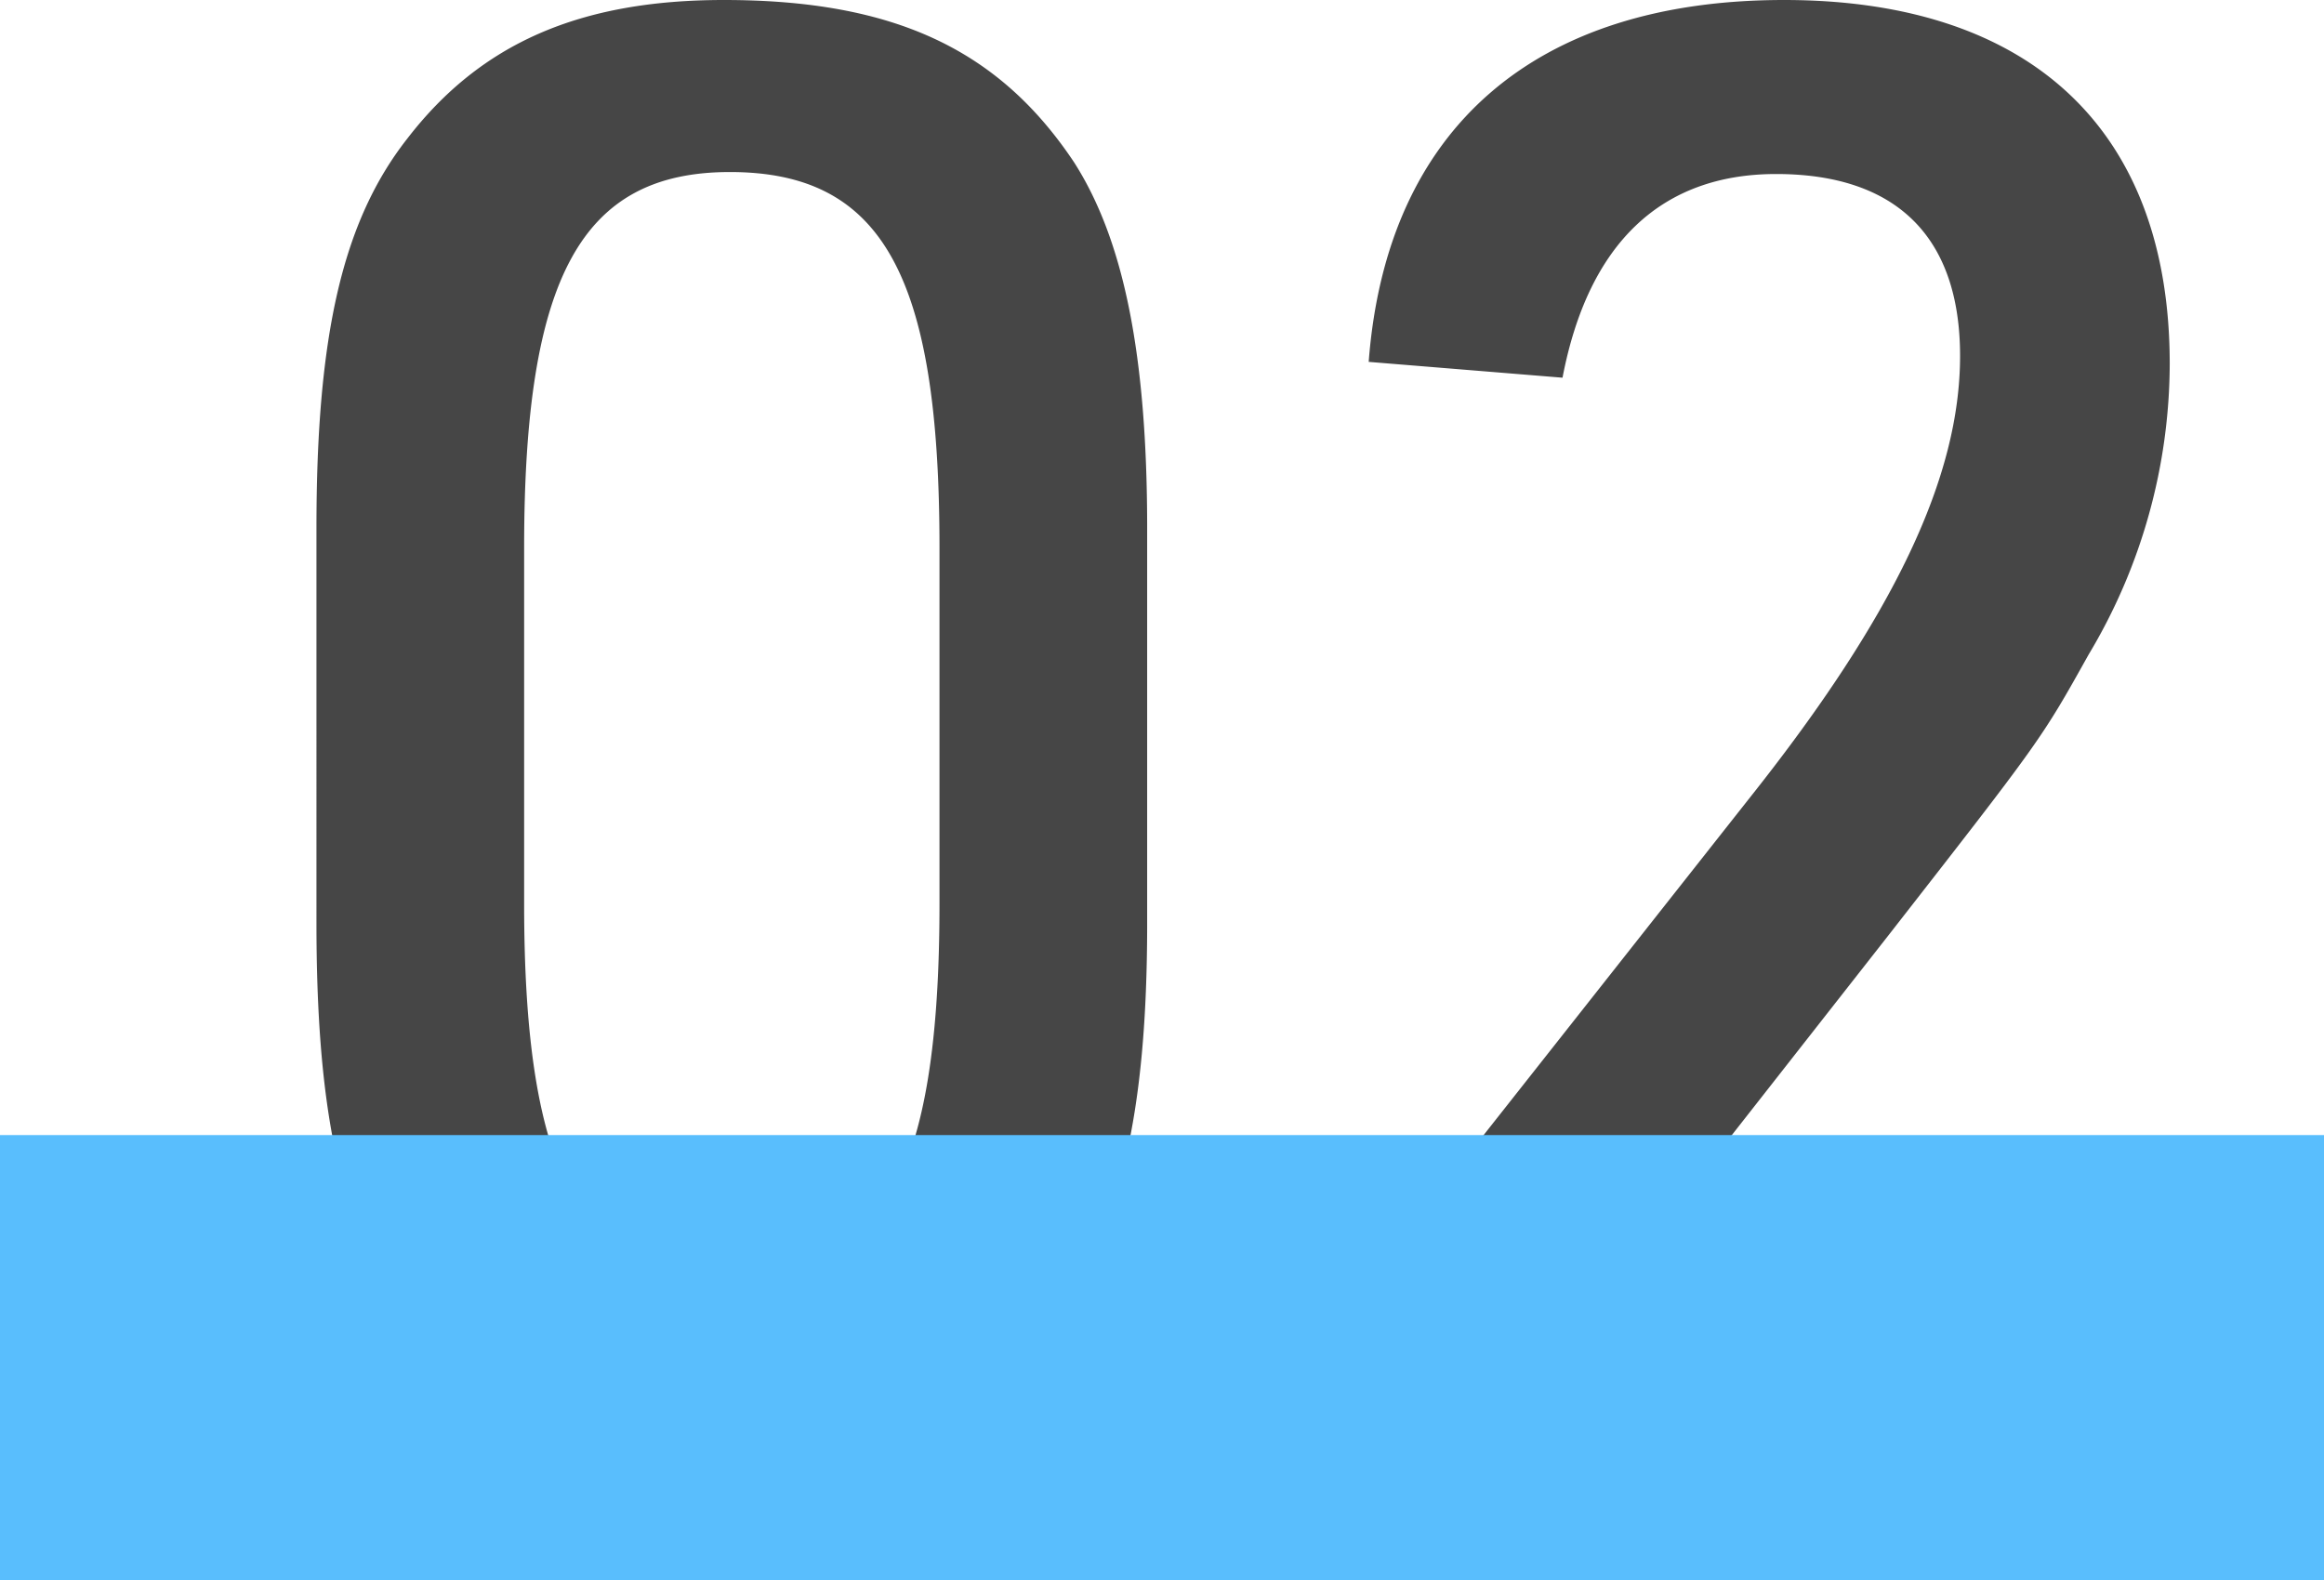
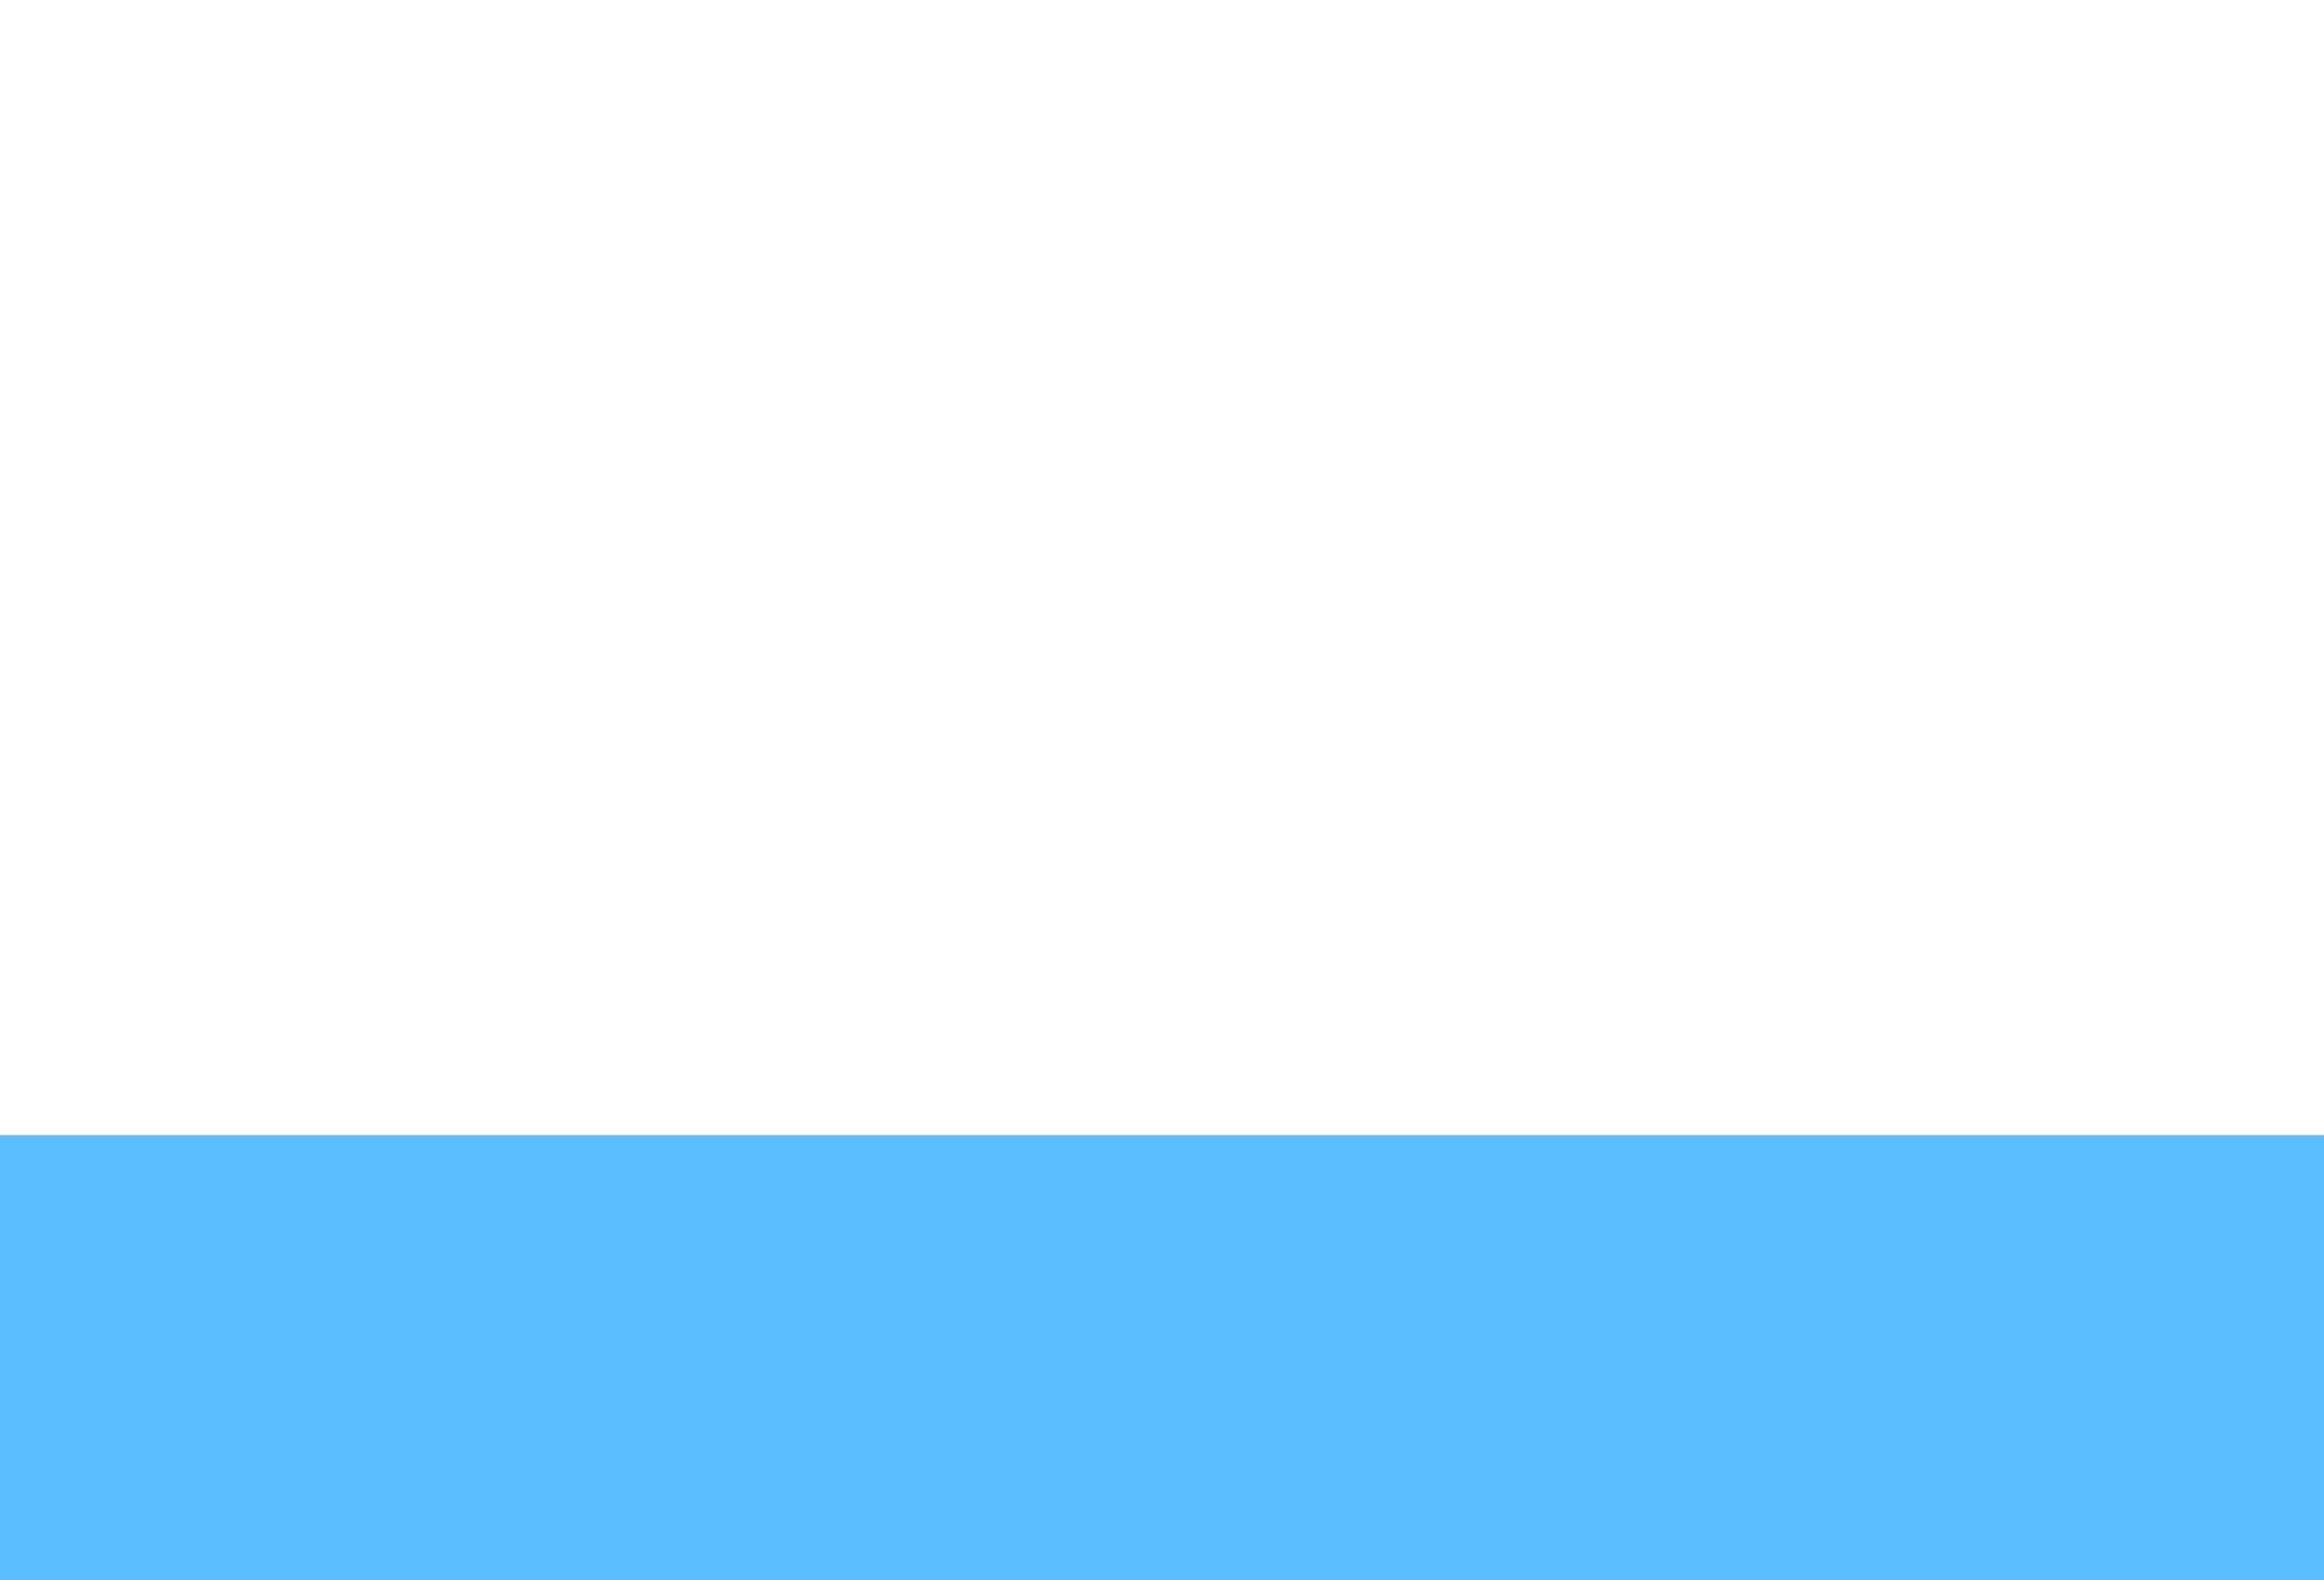
<svg xmlns="http://www.w3.org/2000/svg" width="47" height="31.96" viewBox="0 0 47 31.96">
  <g transform="translate(-231 -1162.04)">
-     <path d="M2.4-10.28c0,3.56.44,5.84,1.48,7.4C5.36-.64,7.52.4,10.64.4c3.24,0,5.2-.8,6.72-2.8,1.28-1.68,1.84-4,1.84-7.88v-8c0-3.52-.48-5.84-1.48-7.4-1.52-2.28-3.64-3.28-7.08-3.28-2.92,0-4.92.88-6.4,2.8-1.32,1.68-1.84,4-1.84,7.88Zm12.6-.4c0,5.52-1.16,7.6-4.24,7.6-3,0-4.16-2.12-4.16-7.6v-7.2c0-5.48,1.16-7.6,4.16-7.6,3.08,0,4.24,2.08,4.24,7.6ZM23.48,0H40V-3.52H29.08L34.16-10c3.12-4,3.12-4,4.08-5.72a11.487,11.487,0,0,0,1.64-5.88c0-4.72-2.8-7.36-7.8-7.36-5.04,0-8.04,2.6-8.4,7.32l3.92.32c.52-2.72,2-4.12,4.32-4.12,2.44,0,3.72,1.28,3.72,3.68,0,2.44-1.32,5.24-4.24,8.92L23.48-2.8Z" transform="translate(235 1191)" fill="#464646" />
    <rect width="47" height="9" transform="translate(231 1185)" fill="#59befd" style="mix-blend-mode:multiply;isolation:isolate" />
  </g>
</svg>